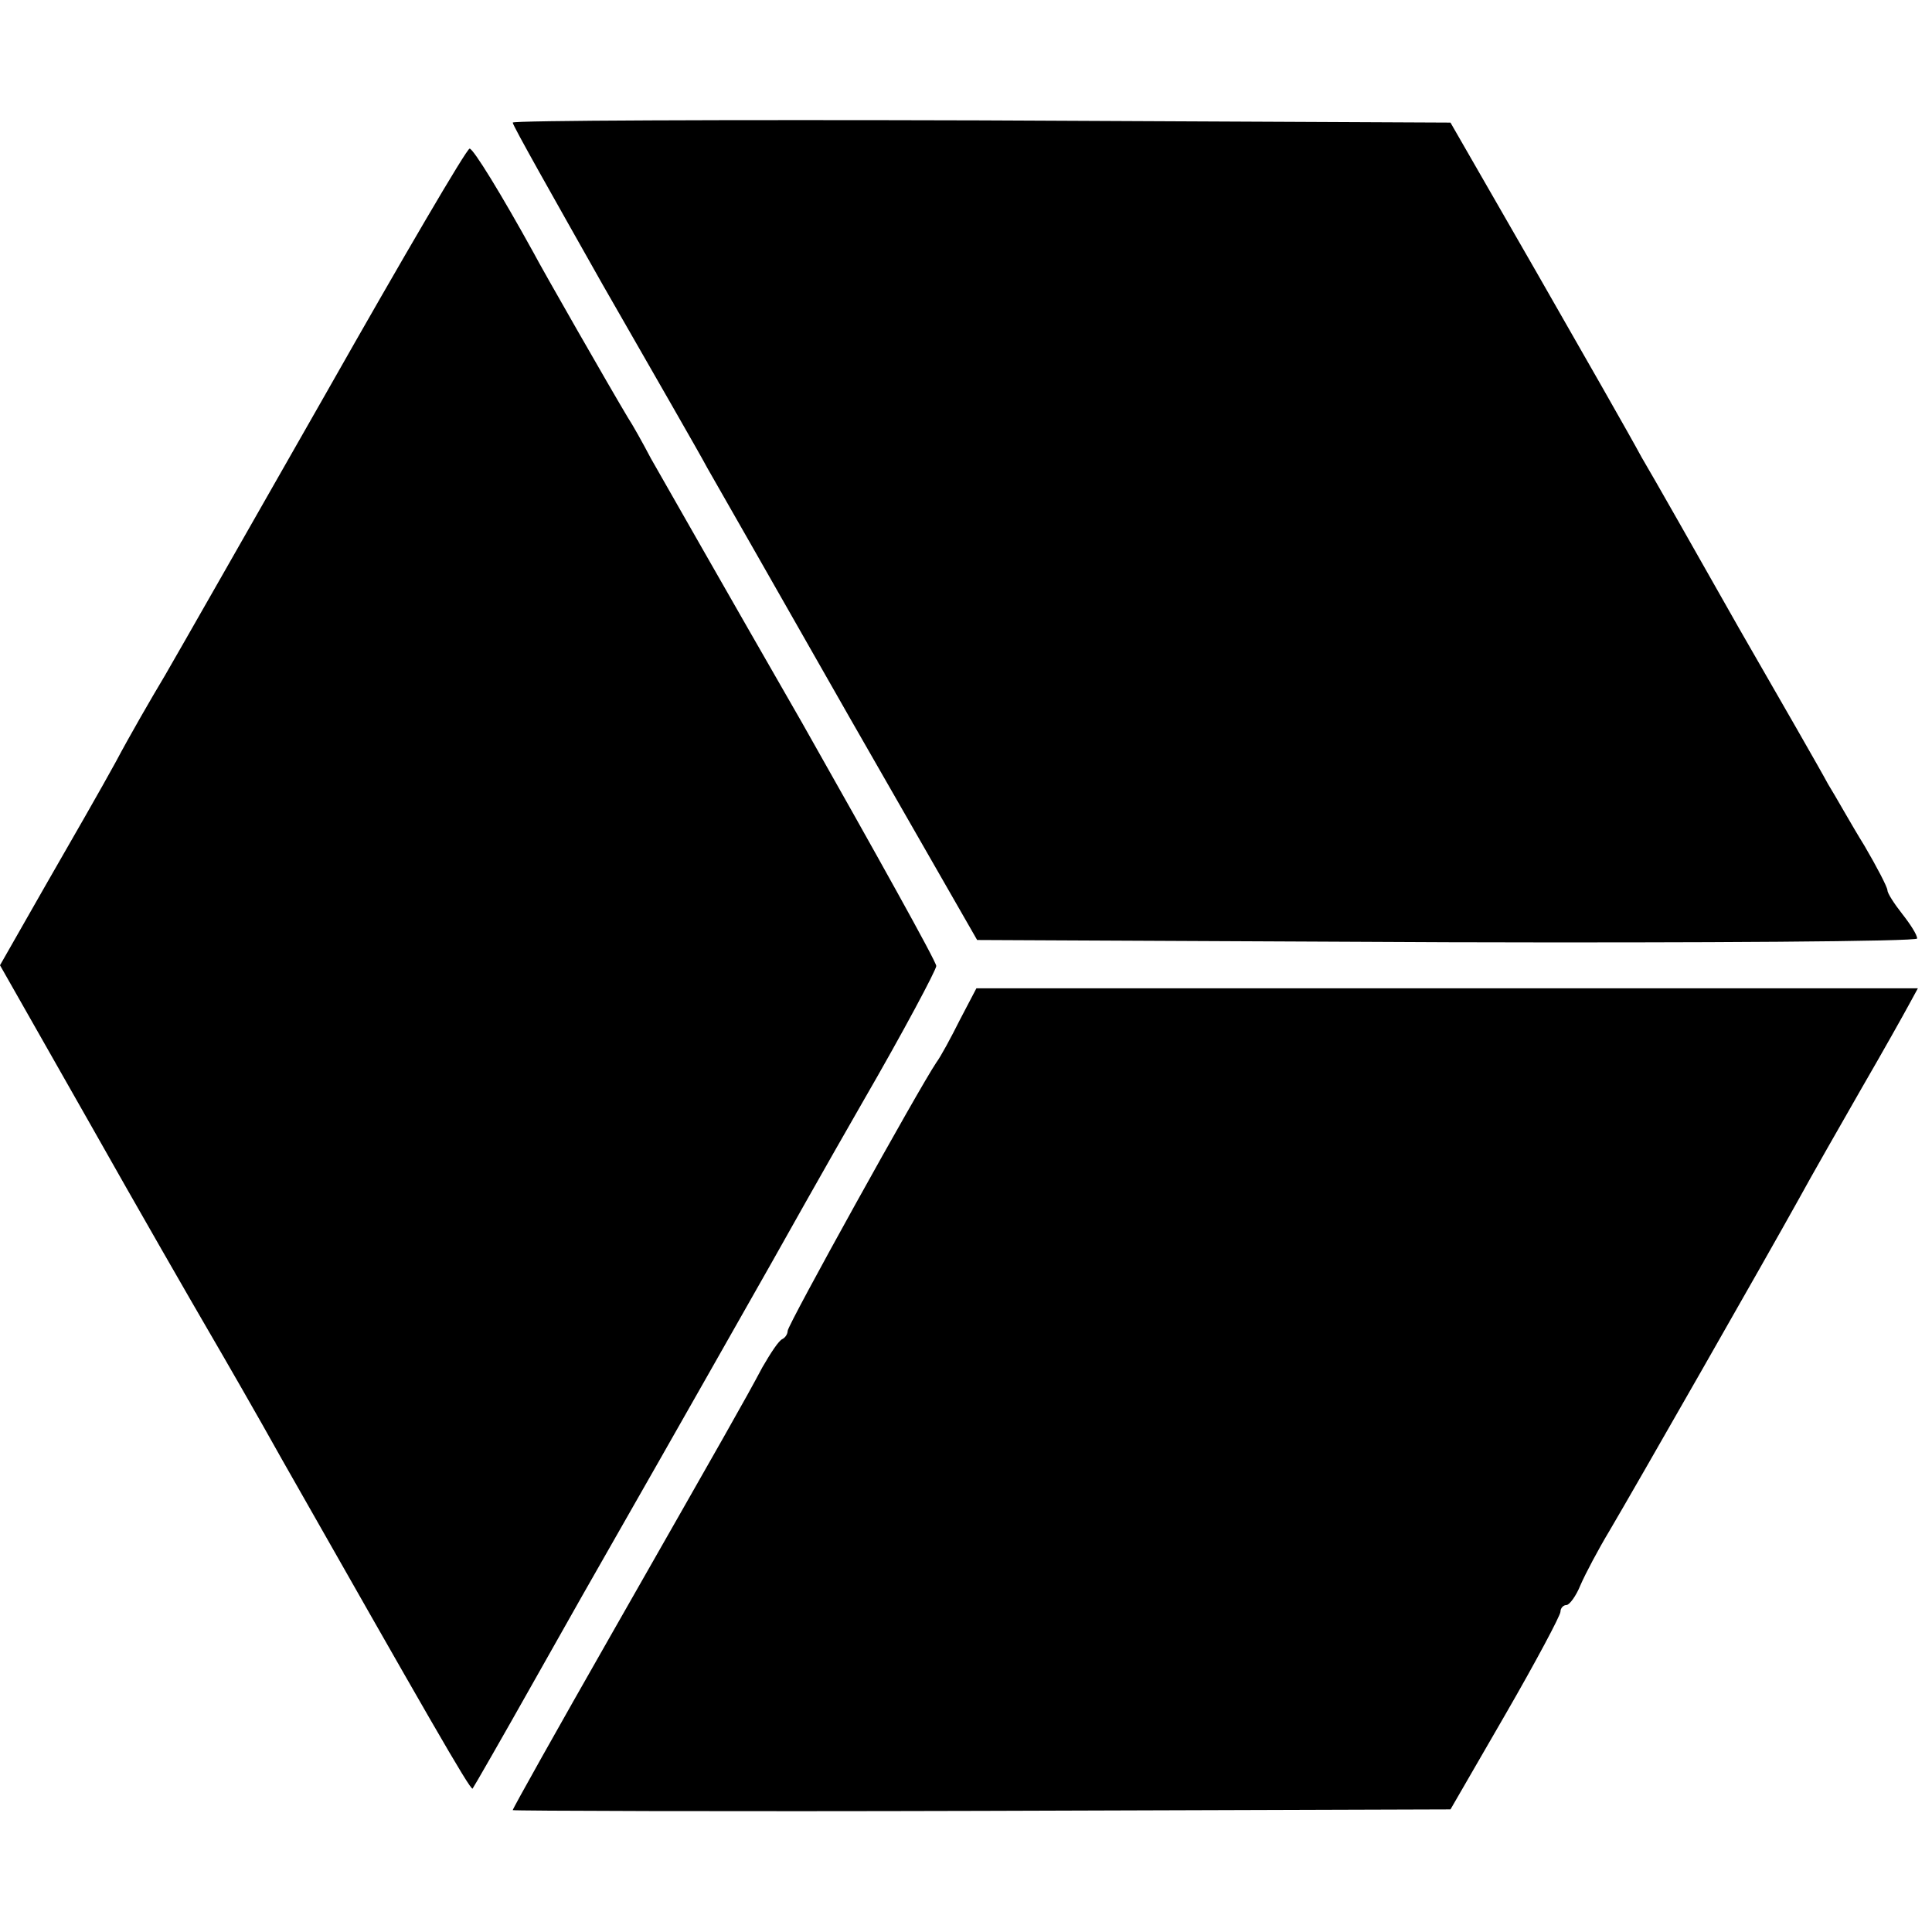
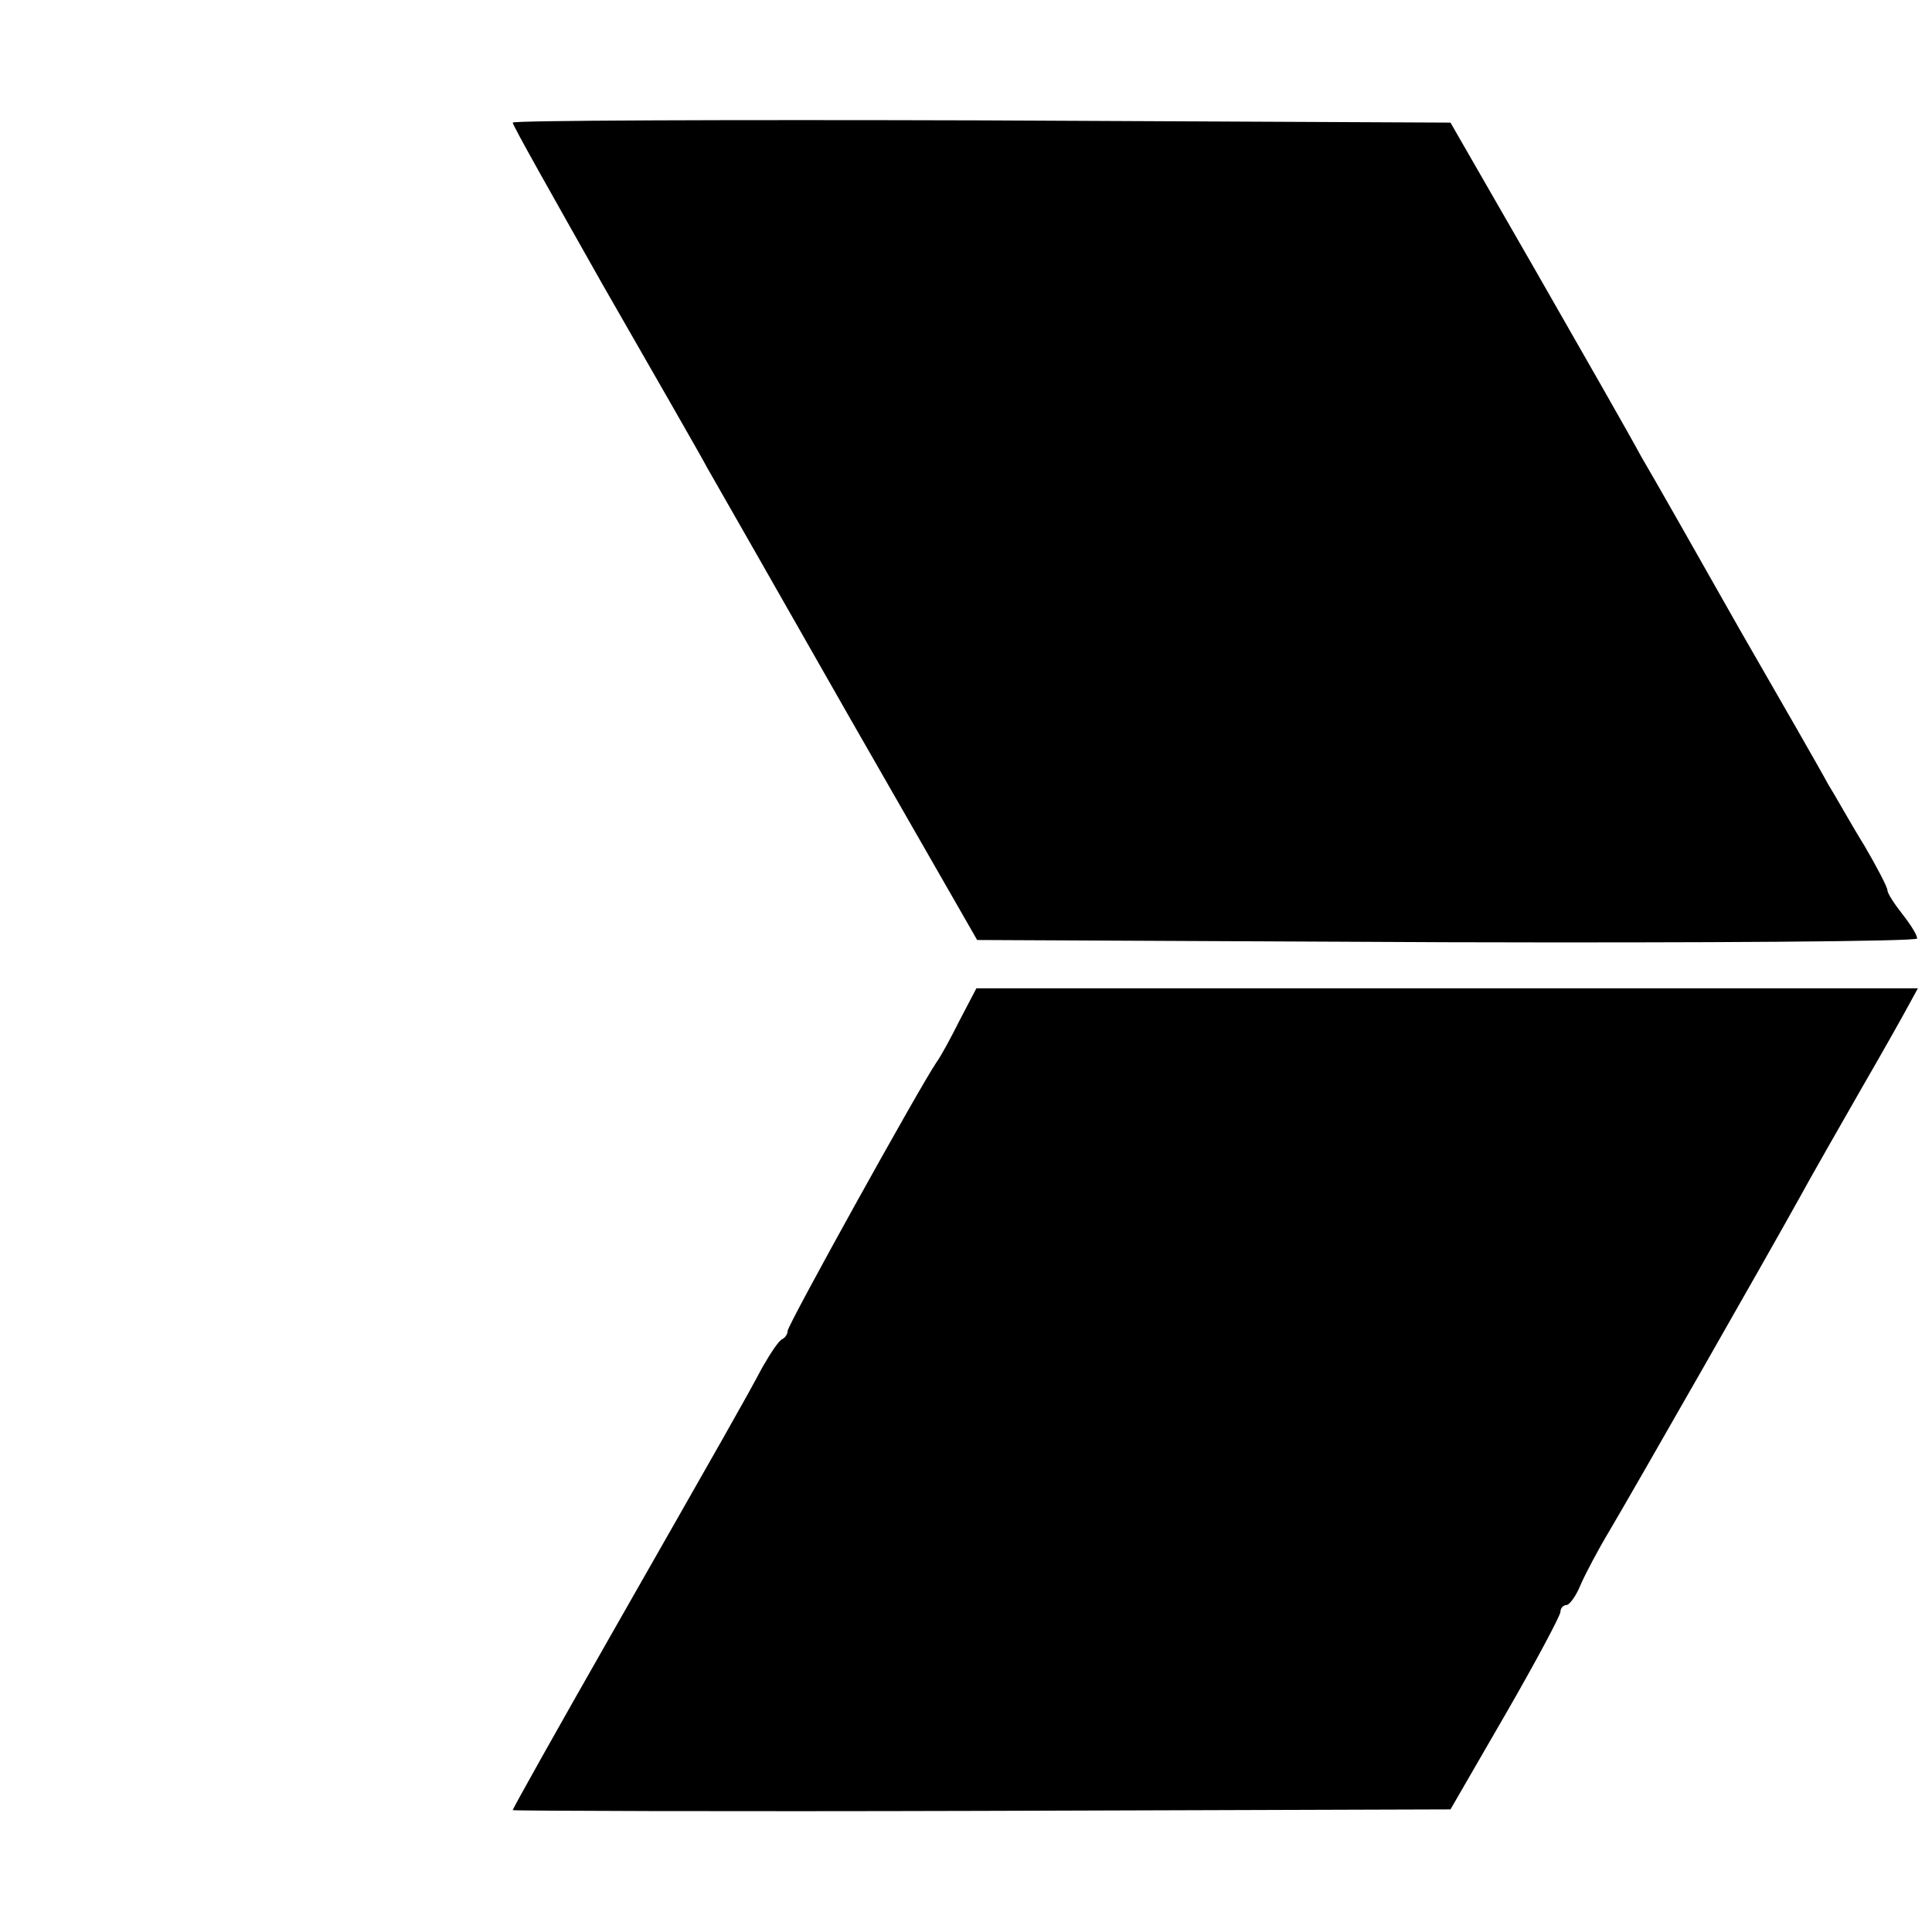
<svg xmlns="http://www.w3.org/2000/svg" version="1.0" width="260pt" height="260pt" viewBox="0 0 260 260" preserveAspectRatio="xMidYMid meet">
  <g transform="translate(0,260) scale(0.1,-0.1)" fill="#000000" stroke="none">
    <path d="M690 2435 c0 -4 55 -101 121 -218 67 -117 131 -228 141 -247 11 -19 97 -170 191 -335 l172 -300 633 -3 c347 -1 632 1 632 5 0 5 -9 19 -20 33 -11 14 -20 28 -20 32 0 4 -14 31 -31 60 -18 29 -39 67 -49 83 -9 17 -63 111 -120 210 -56 99 -115 203 -131 230 -15 28 -79 140 -142 250 l-115 200 -631 3 c-347 1 -631 0 -631 -3z" />
-     <path d="M440 2073 c-102 -179 -200 -351 -218 -382 -18 -30 -48 -82 -66 -116 -18 -33 -61 -108 -95 -167 l-61 -107 121 -213 c66 -117 138 -242 159 -278 21 -36 66 -114 100 -175 191 -336 253 -445 256 -442 1 1 39 67 84 147 45 80 91 161 102 180 84 147 195 343 216 380 14 25 69 123 123 217 55 95 99 178 99 183 0 6 -82 153 -181 328 -100 174 -191 334 -203 355 -11 21 -25 46 -31 55 -24 40 -115 199 -127 222 -43 78 -81 140 -86 140 -4 0 -90 -147 -192 -327z" />
    <path d="M1292 1228 c-12 -24 -26 -50 -32 -58 -23 -34 -200 -353 -200 -361 0 -4 -3 -9 -7 -11 -5 -2 -16 -19 -27 -38 -25 -47 -48 -87 -203 -359 -73 -128 -133 -235 -133 -237 0 -1 284 -2 631 -1 l631 2 74 128 c41 71 74 133 74 138 0 5 4 9 8 9 4 0 13 12 19 27 7 16 24 48 39 73 36 61 213 371 254 445 18 33 57 101 85 150 29 50 57 100 64 113 l12 22 -634 0 -633 0 -22 -42z" />
  </g>
</svg>